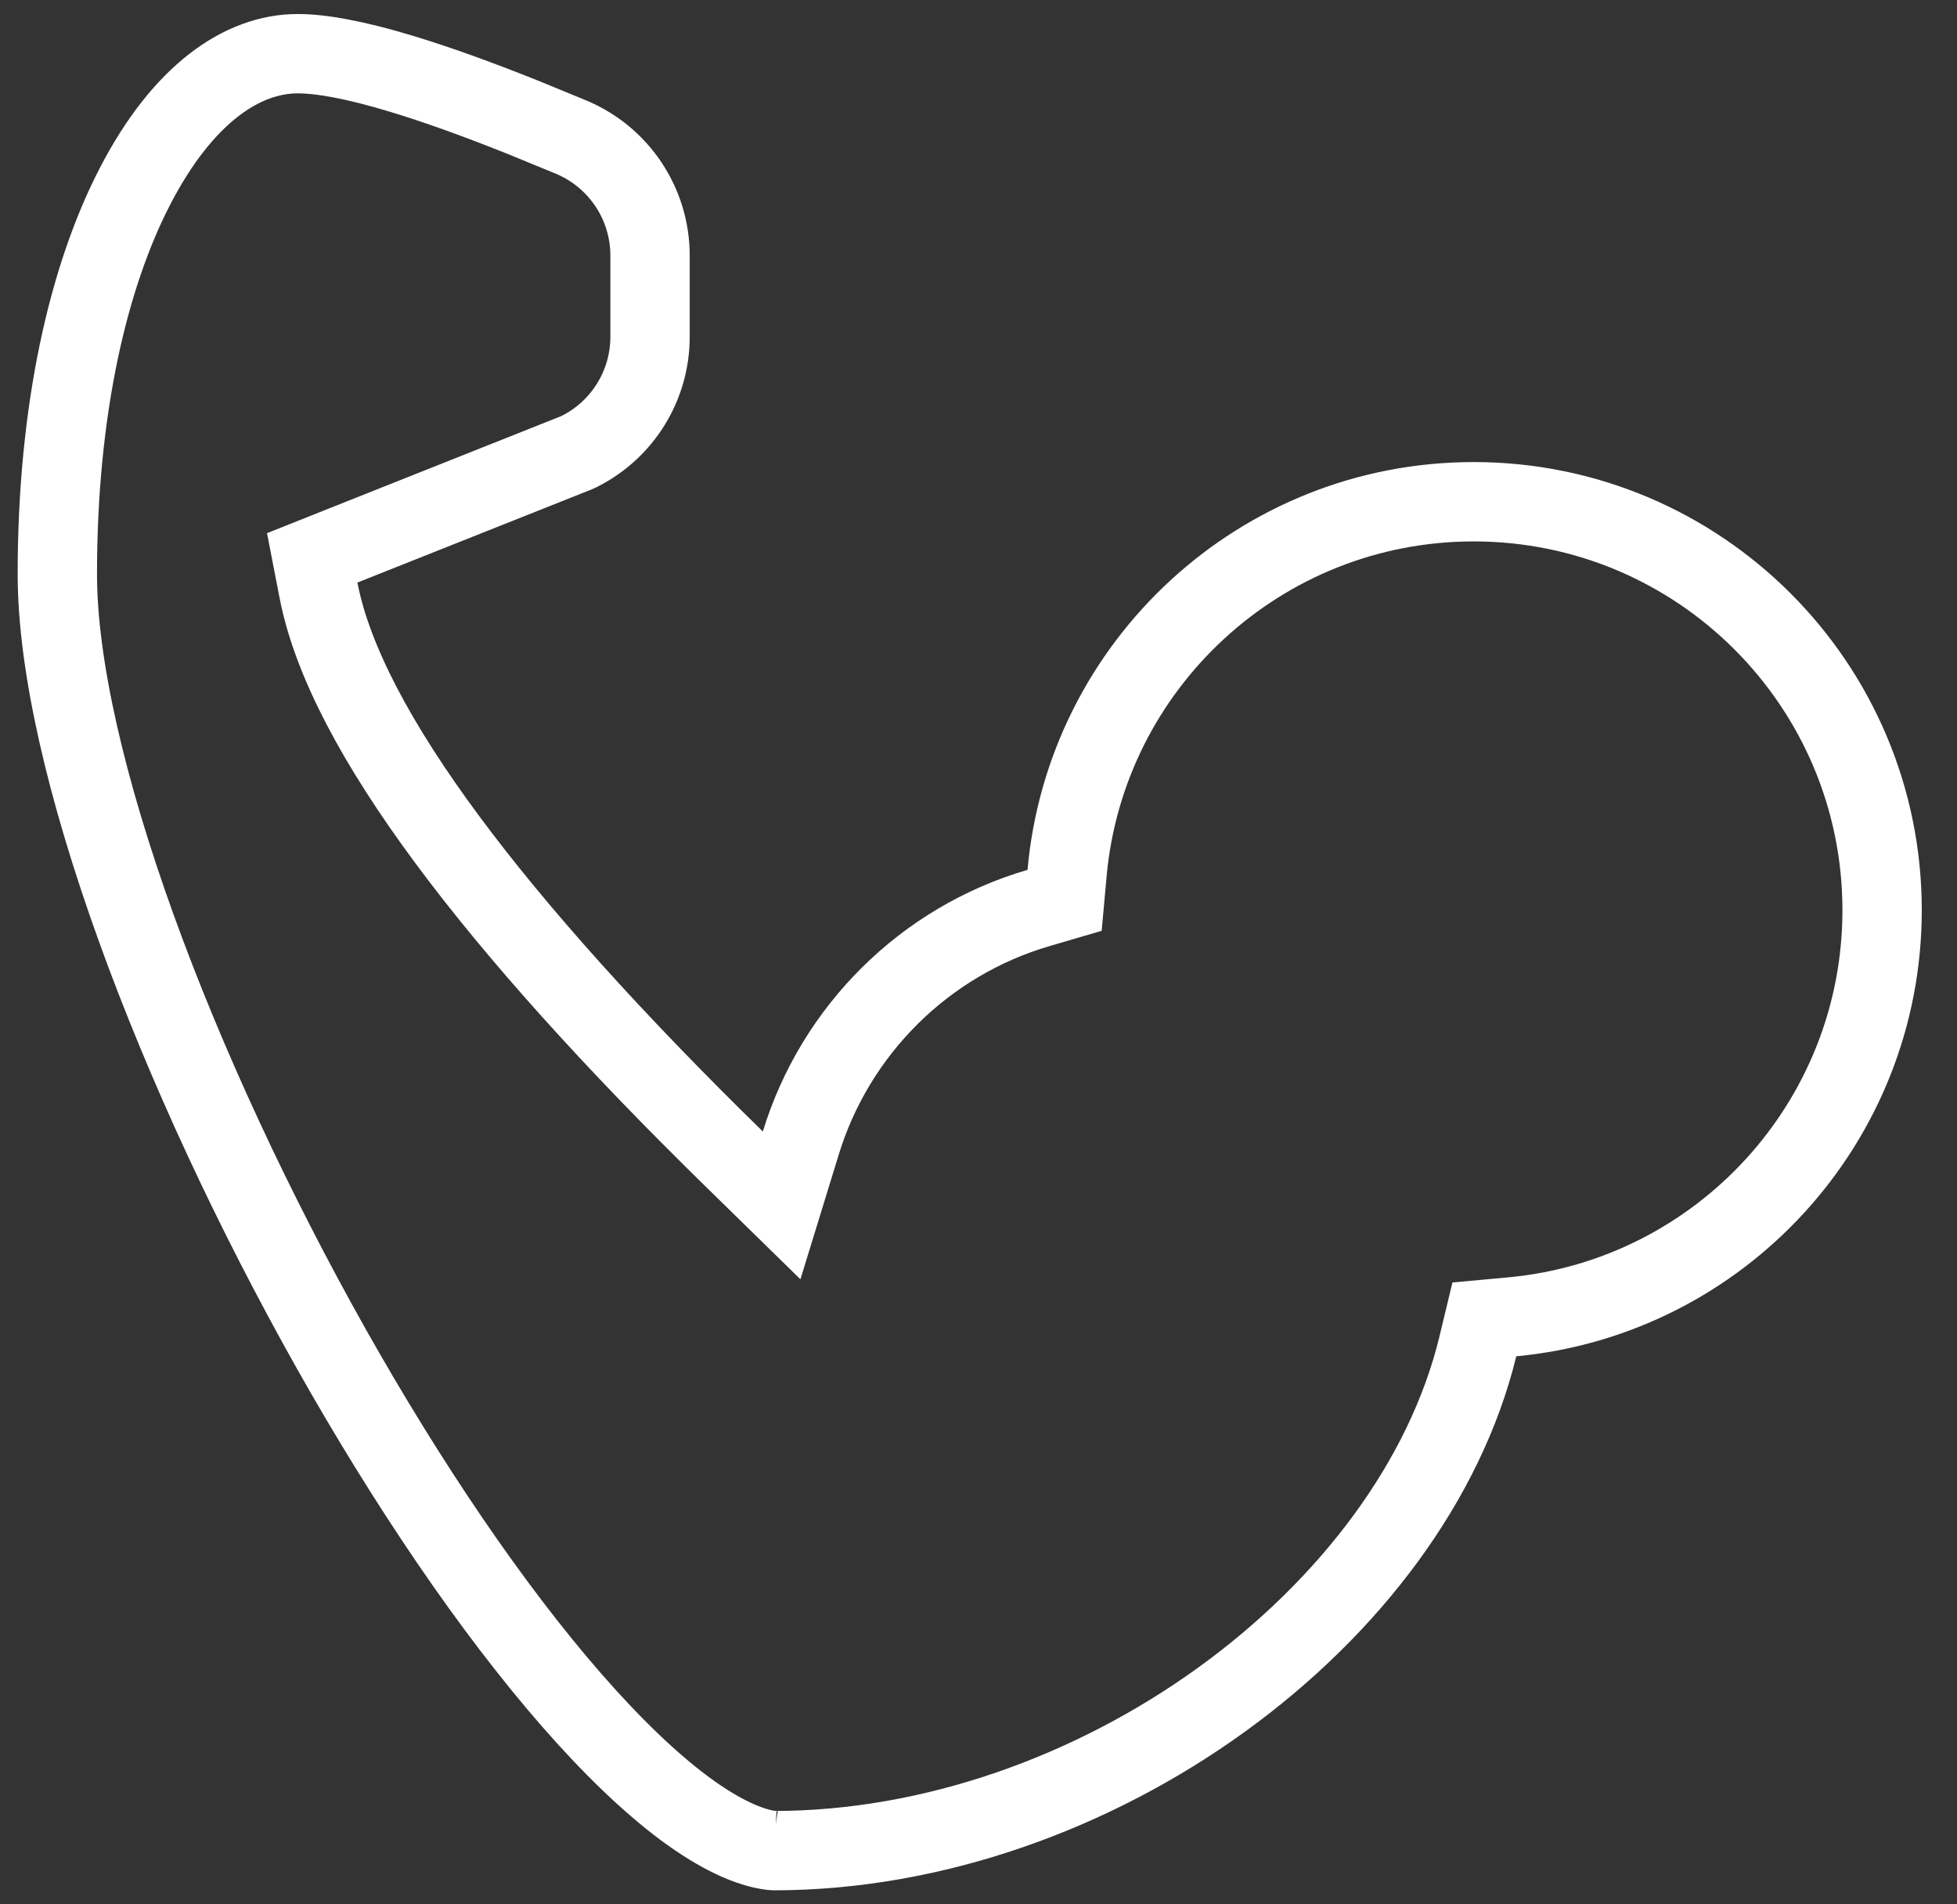
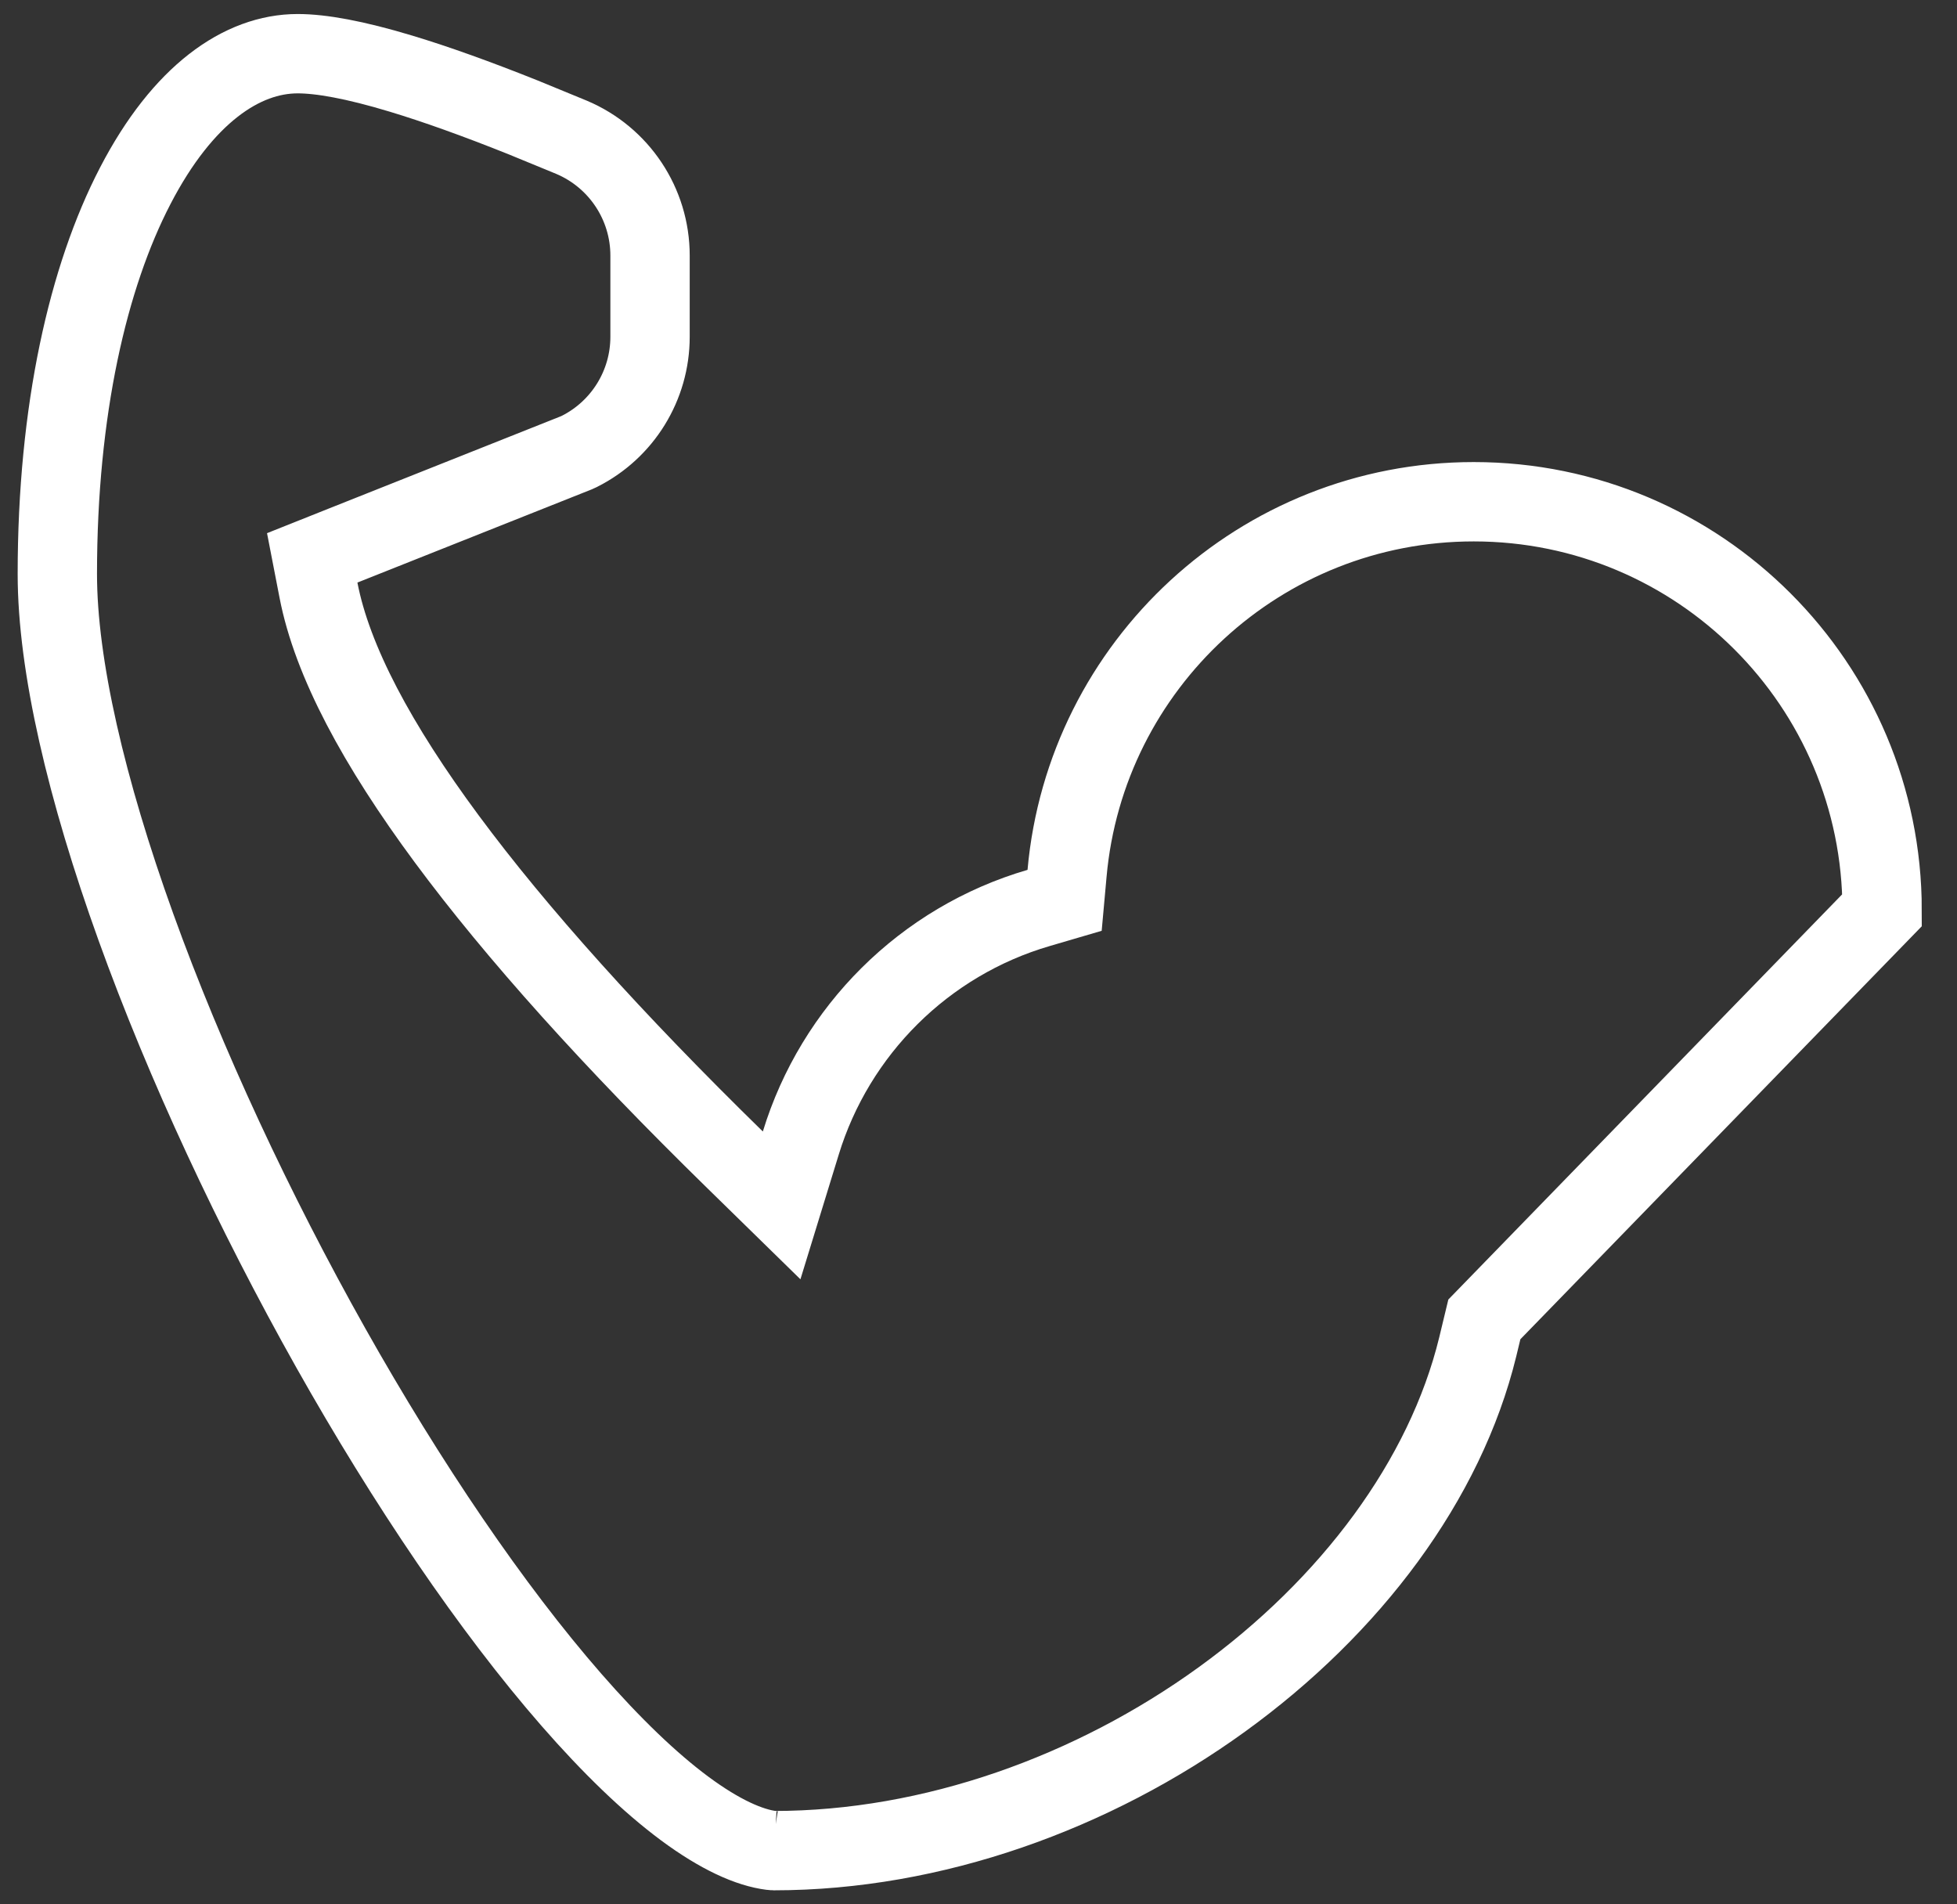
<svg xmlns="http://www.w3.org/2000/svg" width="37" height="36" viewBox="0 0 37 36" fill="none">
  <rect x="0" y="0" width="37" height="36" fill="#333333" stroke="none" />
-   <path d="M5.628 1.015C6.067 1.015 6.704 1.127 7.584 1.393C8.237 1.59 9 1.863 9.883 2.216L10.805 2.595C11.704 2.974 12.29 3.855 12.29 4.831V6.367C12.29 7.284 11.773 8.121 10.955 8.533L10.896 8.56L6.48 10.316L5.903 10.546L6.021 11.155C6.28 12.501 7.137 14.089 8.445 15.857C9.766 17.642 11.598 19.678 13.898 21.926L14.778 22.787L15.14 21.609C15.789 19.486 17.474 17.795 19.637 17.164L20.128 17.02L20.174 16.511C20.525 12.573 23.834 9.485 27.863 9.485C32.127 9.485 35.584 12.942 35.584 17.206C35.584 21.223 32.516 24.524 28.597 24.893L28.064 24.942L27.939 25.461C27.324 27.981 25.537 30.365 23.099 32.128C20.665 33.888 17.639 34.985 14.628 34.985C14.615 34.985 14.602 34.984 14.589 34.982H14.59C14.168 34.93 13.615 34.685 12.943 34.187C12.282 33.696 11.56 33 10.804 32.134C9.293 30.403 7.702 28.054 6.251 25.476C4.802 22.899 3.503 20.116 2.57 17.527C1.632 14.924 1.084 12.577 1.084 10.852C1.084 7.75 1.666 5.23 2.556 3.515C3.456 1.779 4.577 1.015 5.628 1.015Z" stroke="white" stroke-width="1.5" />
+   <path d="M5.628 1.015C6.067 1.015 6.704 1.127 7.584 1.393C8.237 1.59 9 1.863 9.883 2.216L10.805 2.595C11.704 2.974 12.29 3.855 12.29 4.831V6.367C12.29 7.284 11.773 8.121 10.955 8.533L10.896 8.56L6.48 10.316L5.903 10.546L6.021 11.155C6.28 12.501 7.137 14.089 8.445 15.857C9.766 17.642 11.598 19.678 13.898 21.926L14.778 22.787L15.14 21.609C15.789 19.486 17.474 17.795 19.637 17.164L20.128 17.02L20.174 16.511C20.525 12.573 23.834 9.485 27.863 9.485C32.127 9.485 35.584 12.942 35.584 17.206L28.064 24.942L27.939 25.461C27.324 27.981 25.537 30.365 23.099 32.128C20.665 33.888 17.639 34.985 14.628 34.985C14.615 34.985 14.602 34.984 14.589 34.982H14.59C14.168 34.93 13.615 34.685 12.943 34.187C12.282 33.696 11.56 33 10.804 32.134C9.293 30.403 7.702 28.054 6.251 25.476C4.802 22.899 3.503 20.116 2.57 17.527C1.632 14.924 1.084 12.577 1.084 10.852C1.084 7.75 1.666 5.23 2.556 3.515C3.456 1.779 4.577 1.015 5.628 1.015Z" stroke="white" stroke-width="1.5" />
</svg>